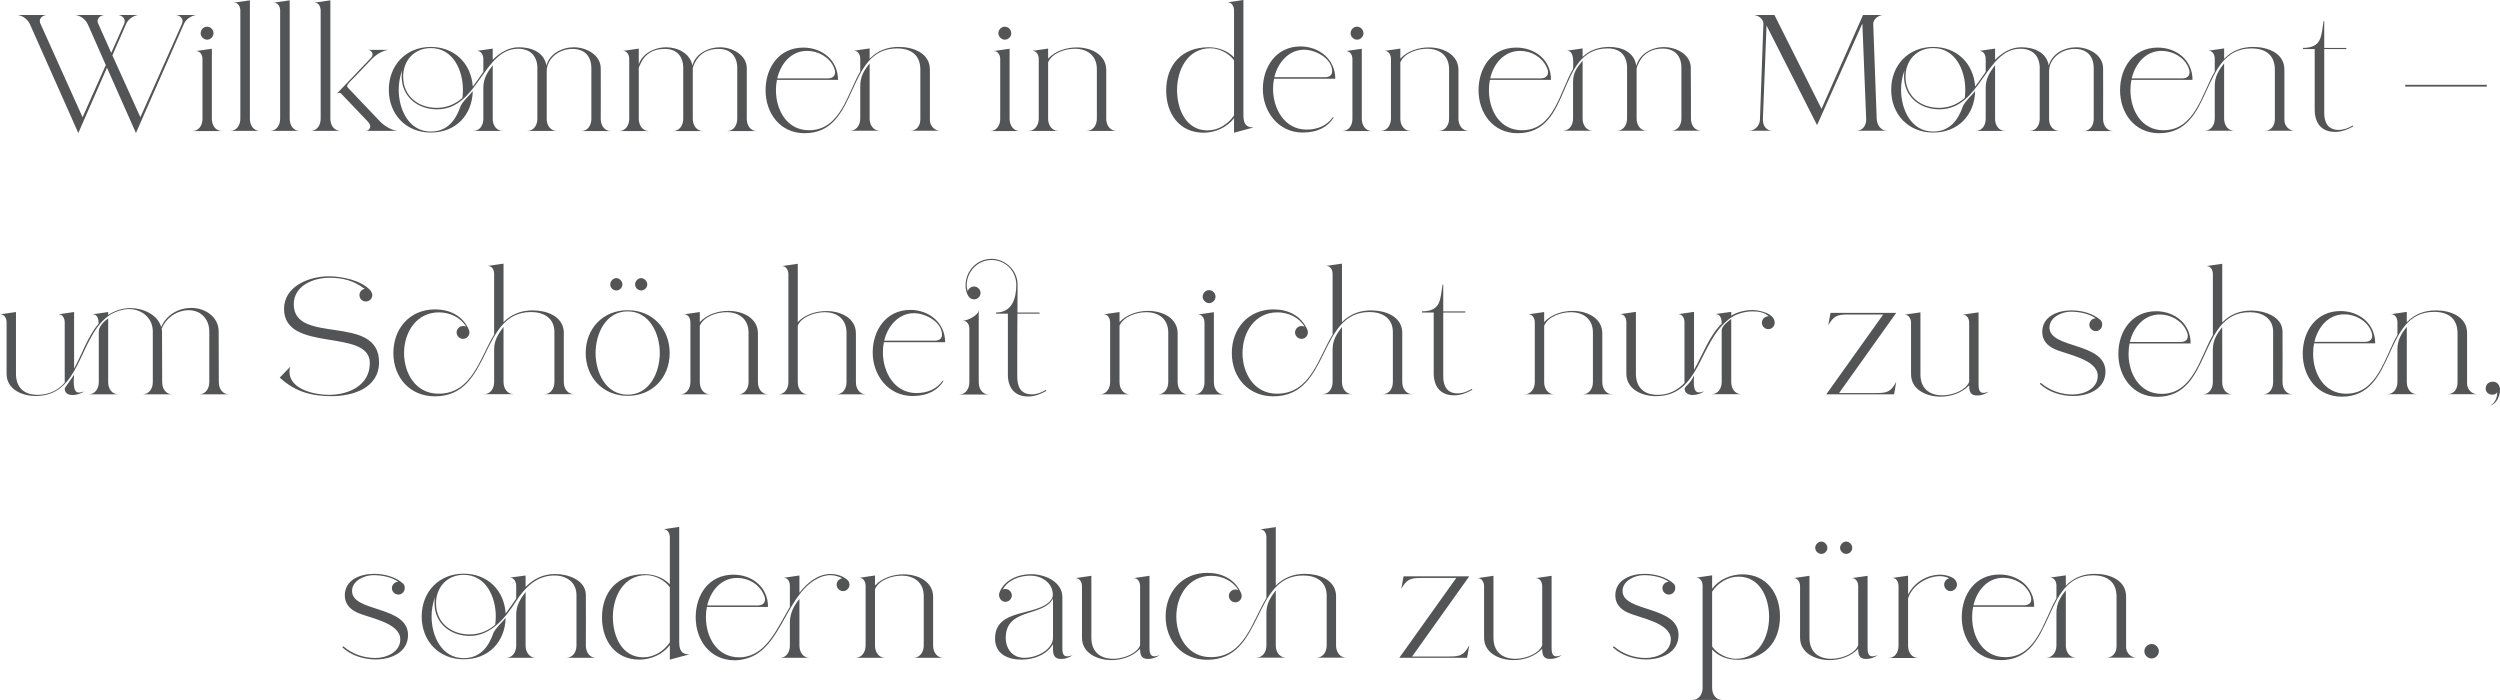
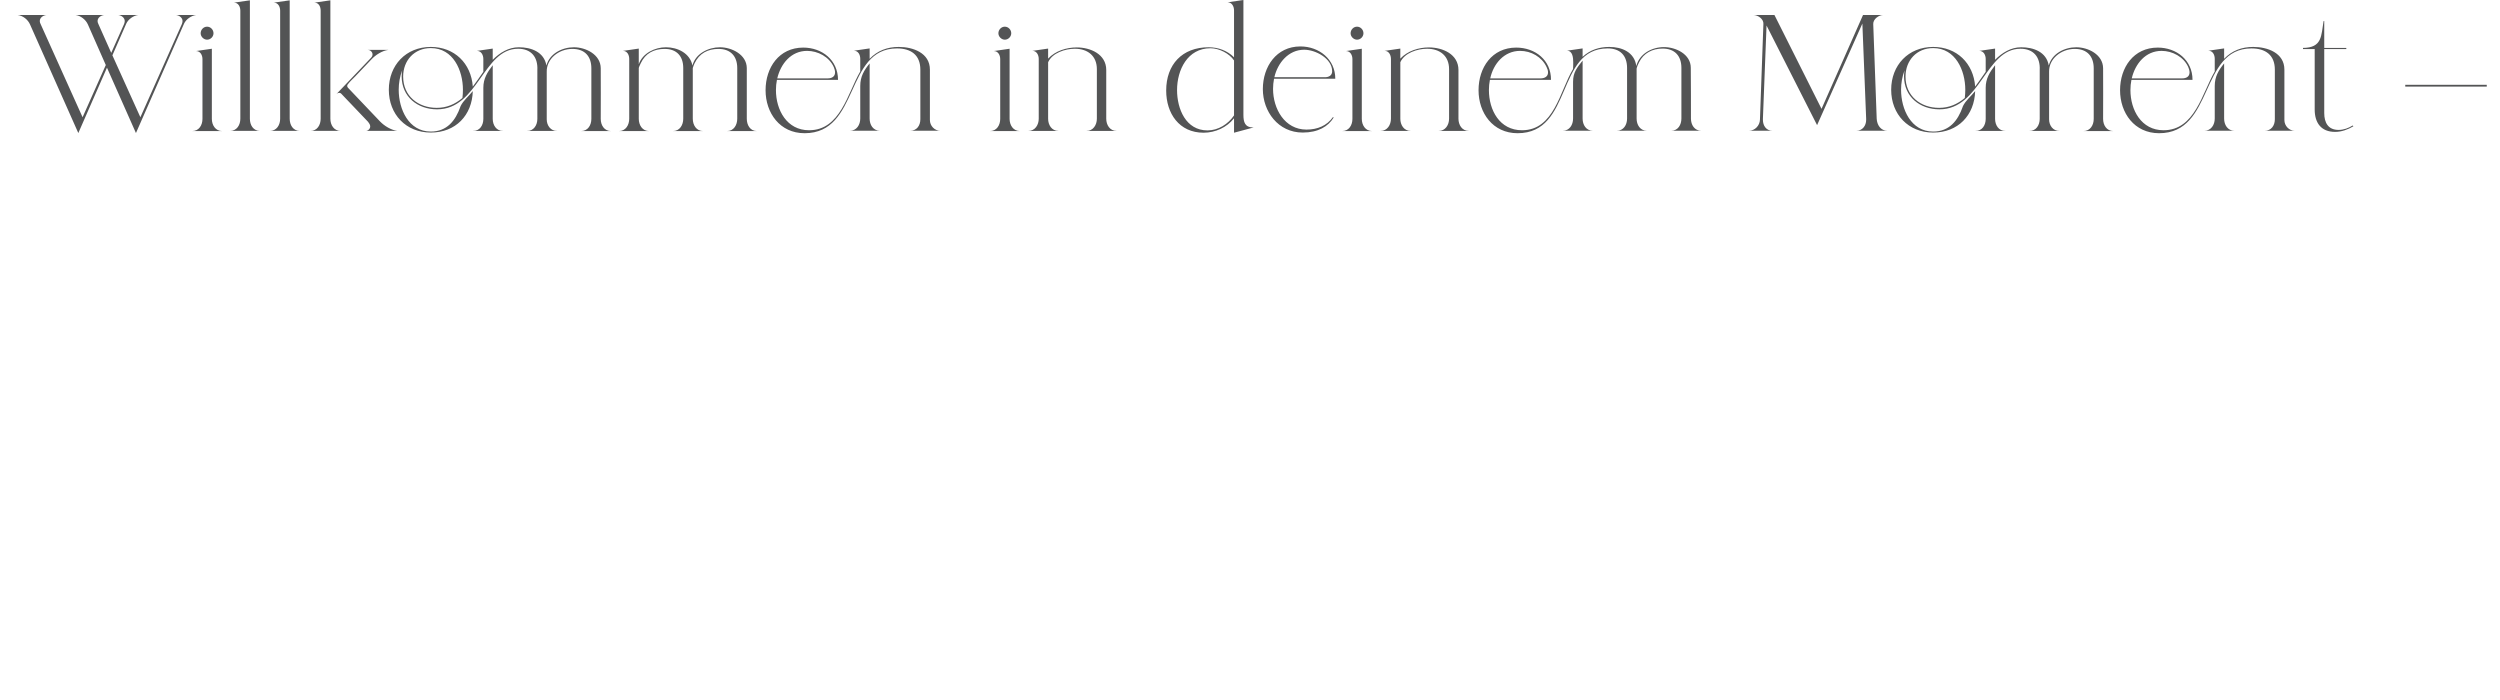
<svg xmlns="http://www.w3.org/2000/svg" id="Ebene_1" viewBox="0 0 759.14 212.55">
  <defs>
    <style>
      .cls-1 {
        fill: none;
      }

      .cls-2 {
        fill: #535455;
      }

      .cls-3 {
        clip-path: url(#clippath);
      }
    </style>
    <clipPath id="clippath">
      <rect class="cls-1" width="759.14" height="212.55" />
    </clipPath>
  </defs>
  <g class="cls-3">
-     <path class="cls-2" d="M655.55,197.75c0-1.2-1.05-2.2-2.2-2.2s-2.2,1-2.2,2.2,1,2.2,2.2,2.2,2.2-1.05,2.2-2.2M627.3,196v-16.75c-1.7,2.1-2.85,4-2.85,6.85v9.9c0,1.9-1.1,3.7-3.15,3.7h9.15c-2.1,0-3.15-1.8-3.15-3.7M608.3,175.45c3.3,0,6.7,1.8,8.1,4.9.2.5.4,1.05.4,1.65,0,1.3-1.05,1.8-2.2,1.8h-15.35c1.05-4.45,4.2-8.35,9.05-8.35M635.6,174.7c4.25,0,7.1,2,7.1,6.45v15.05c0,1.9-1.05,3.5-3.1,3.5h9.15c-1.75,0-3.15-1.5-3.15-3.25v-15.3c0-5.1-5.15-6.9-9.45-6.9-3.45,0-6.45,1.1-8.85,3.6v-3.15l-4.8.7c1.35,0,1.95,1.25,1.95,2.45v3.85c-3.85,6.6-6,17.85-15.55,17.85-6.75,0-10.05-6.15-10.05-12.2,0-1.05.1-2.1.3-3.1h18.55c0-6-4.85-9.8-10.55-9.8-7.35,0-11.45,6.05-11.45,12.95s4.35,13.05,11.85,13.05c16.8,0,12.2-25.75,28.05-25.75M579.4,196.1v-14.45s.05-.05.05-.1c1.3-3.85,5.7-6.6,9.65-6.6,1,0,1.95.25,2.85.65-.9.15-1.6,1-1.6,1.9,0,1.05.85,2,1.9,2s2-.9,2-2c0-.3-.1-.65-.25-.9-.5-1.5-3.45-2.1-4.75-2.1-4.15,0-8,2.35-9.85,6.05v-5.75l-4.8.7c1.35,0,1.9,1.3,1.9,2.45v18.15c0,1.9-1,3.7-3.1,3.7h9.15c-2.1,0-3.15-1.8-3.15-3.7M564.25,197c0,1.8.3,3.1,2.45,3.1,1.25,0,2.5-.45,3.5-1.15-.55.15-1.1.35-1.7.35-1.3,0-1.4-1.55-1.4-2.5v-21.95l-4.8.7c1.35,0,1.95,1.3,1.95,2.45v17.9c0,.2-.4.8-.5.95-1.5,2.1-5.15,3.2-7.65,3.2-4.1,0-6.65-2.25-6.65-6.4v-18.8l-4.8.7c1.3,0,1.95,1.3,1.95,2.45v15.65c0,4.75,4.8,6.8,8.95,6.8,3.15,0,6.5-1.1,8.7-3.45M562.45,166.35c0-.95-.85-1.9-1.85-1.9s-1.85.95-1.85,1.9c0,1,.9,1.85,1.85,1.85,1,0,1.85-.85,1.85-1.85M554.9,166.35c0-.95-.85-1.9-1.85-1.9s-1.85.95-1.85,1.9c0,1,.9,1.85,1.85,1.85,1,0,1.85-.85,1.85-1.85M519.9,196.3v-16.7c1.8-2.6,4.75-4.5,8-4.5,6.6,0,9.3,6.55,9.3,12.2,0,6.2-3.2,12.75-10.15,12.75-2.55,0-5.75-1.6-7.15-3.75M519.9,208.9v-11.65c2.05,2.15,4.8,3.1,7.75,3.1,8,0,12.85-5.25,12.85-13.15,0-6.95-4-12.8-11.4-12.8-3.55,0-7.05,1.55-9.2,4.35v-4.05l-4.8.7c1.3,0,1.9,1.35,1.9,2.45v31.05c0,1.9-1.1,3.65-3.15,3.65h9.2c-2.1,0-3.15-1.75-3.15-3.65M509.7,192.85c0-9.05-17-6.85-17-13.4,0-3.15,3.8-4.8,6.45-4.8s5.45.55,7.6,2c-1.05,0-1.95.9-1.95,1.95s.9,1.95,1.95,1.95,1.95-.85,1.95-1.95c0-.6-.05-.9-.5-1.4-2.35-2.1-5.75-2.95-8.85-2.95-4.05,0-8.85,1.75-8.85,6.55,0,2.55,1.55,4.2,3.75,5.2,3.55,1.65,13.1,3.05,13.1,8.15,0,3.9-4.25,5.65-7.55,5.65-3.55,0-7.05-1.2-9.75-3.55l-.3.3c2.7,2.55,6.55,3.7,10.15,3.7,4.55,0,9.8-2.1,9.8-7.4M468.3,197c0,1.8.3,3.1,2.45,3.1,1.25,0,2.5-.45,3.5-1.15-.55.15-1.1.35-1.7.35-1.3,0-1.4-1.55-1.4-2.5v-21.95l-4.8.7c1.35,0,1.95,1.3,1.95,2.45v17.9c0,.2-.4.8-.5.95-1.5,2.1-5.15,3.2-7.65,3.2-4.1,0-6.65-2.25-6.65-6.4v-18.8l-4.8.7c1.3,0,1.95,1.3,1.95,2.45v15.65c0,4.75,4.8,6.8,8.95,6.8,3.15,0,6.5-1.1,8.7-3.45M440.05,199.35h-11.25l17.35-24.35h-19.95l-.7,3.8c1.7-2.95,2.8-3.3,6.1-3.3h10.6l-17.3,24.25h20.6l.65-3.8c-1.65,3.05-2.75,3.4-6.1,3.4M387.4,196v-16.75c-1.6,2.15-2.85,4-2.85,6.85v9.9c0,1.9-1.05,3.7-3.15,3.7h9.15c-2.05,0-3.15-1.8-3.15-3.7M395.75,174.75c3.9,0,7.1,1.85,7.1,6.1v15.15c0,1.9-1.05,3.7-3.15,3.7h9.15c-2.05,0-3.15-1.8-3.15-3.7v-15.4c-.4-4.75-5.4-6.35-9.45-6.35-3.45,0-6.35,1.1-8.85,3.55v-17.75l-4.8.7c1.4,0,1.95,1.25,1.95,2.45v18.4c-4.35,7.05-6.65,17.95-16.9,17.95-6.85,0-10.45-6.1-10.45-12.35s3.7-12.35,10.6-12.35c3.25,0,6.55,1.5,8.25,4.35-.3-.15-.6-.2-.95-.2-1.05,0-1.95.9-1.95,1.95s.9,1.95,1.95,1.95,1.95-.85,1.95-1.95c0-.35-.05-.65-.2-.9-1.85-4.2-5.8-6.1-10.25-6.1-7.65,0-12.65,5.8-12.65,13.25s5.05,13.15,12.6,13.15c17.4,0,13.45-25.6,29.2-25.6M346.2,197c0,1.8.3,3.1,2.45,3.1,1.25,0,2.5-.45,3.5-1.15-.55.15-1.1.35-1.7.35-1.3,0-1.4-1.55-1.4-2.5v-21.95l-4.8.7c1.35,0,1.95,1.3,1.95,2.45v17.9c0,.2-.4.8-.5.95-1.5,2.1-5.15,3.2-7.65,3.2-4.1,0-6.65-2.25-6.65-6.4v-18.8l-4.8.7c1.3,0,1.95,1.3,1.95,2.45v15.65c0,4.75,4.8,6.8,8.95,6.8,3.15,0,6.5-1.1,8.7-3.45M305.4,193.7c0-9.25,11.45-6.3,14.35-11.95v11.85c0,3.45-4.55,6.15-8.75,6.15-3.5,0-5.6-2.7-5.6-6.05M319.75,195.6v1.55c0,1.8.5,2.95,2.45,2.95,1.25,0,2.5-.4,3.5-1.15-.5.2-1.1.35-1.7.35-1.55,0-1.4-1.95-1.4-3.05v-14.9c0-4.75-5.4-7-9.45-7s-8.3,1.8-9.7,5.7c-.05.2-.1.4-.1.55,0,1.1.8,2.15,1.95,2.15,1.05,0,1.95-.9,1.95-1.95s-.9-1.95-1.95-1.95c-.25,0-.55.05-.8.15,1.6-2.95,5.2-4.2,8.4-4.2,3.4,0,6.8,2.15,6.8,5.85,0,.6-.3,1.2-.65,1.65-4.1,5-16.9,2.2-16.9,11.6,0,4.65,3.8,6.4,8.05,6.4,3.65,0,7.6-1.4,9.55-4.7M265.7,196.05v-17.15c1.25-2.85,5.2-4.1,8.1-4.1,3.9,0,6.7,2.15,6.7,6.2v15.05c0,1.85-1.1,3.7-3.15,3.7h9.15c-2.1,0-3.15-1.85-3.15-3.7v-14.8c0-4.8-4.8-6.85-8.95-6.85-3.15,0-6.5,1.05-8.7,3.4v-3.05l-4.8.7c1.3-.05,1.95,1.25,1.95,2.45v18.15c0,1.85-1.1,3.7-3.15,3.7h9.15c-2.1,0-3.15-1.85-3.15-3.7M242.75,196.05v-14.2c-1.7,2.1-2.9,4.4-2.9,7.15v7.05c0,1.9-1,3.7-3.1,3.7h9.15c-2.1,0-3.15-1.8-3.15-3.7M223.85,175.5c3.35,0,6.55,1.8,8,4.9.25.5.45,1.05.45,1.65,0,1.3-1.05,1.8-2.25,1.8h-15.3c1.05-4.45,4.2-8.35,9.1-8.35M226.7,199.95c11-3.05,11.95-20.5,22.6-24.75.9-.35,1.9-.55,2.85-.55,1.5,0,2.7.5,3.6.95-.95.15-1.7.95-1.7,1.95,0,1.05.9,1.95,1.95,1.95s1.95-.9,1.95-1.95c0-.65-.3-1.25-.8-1.6-1.45-1.15-3.15-1.65-4.95-1.65-3.9,0-7.15,2.75-9.45,5.7v-5.25l-4.8.7c1.35,0,1.9,1.25,1.9,2.45v6.4c-3.8,6.4-6.75,13.65-13.2,15.05-.75.2-1.45.25-2.2.25-6.75,0-10.1-6.1-10.1-12.2,0-1.05.1-2.1.3-3.1h18.55c.05-6-4.8-9.8-10.5-9.8-7.4,0-11.45,6.05-11.45,12.95s4.3,13.05,11.85,13.05c1.2,0,2.45-.2,3.6-.55M186.1,187.35c0-6.15,3.2-12.7,10.15-12.7,2.6,0,5.7,1.55,7.15,3.7v16.7c-1.8,2.65-4.8,4.55-8.05,4.55-6.6,0-9.25-6.55-9.25-12.25M206.25,194.85v-34.85l-4.8.7c1.35,0,1.95,1.3,1.95,2.45v14.25c-2.05-2.05-4.85-3.05-7.7-3.05-8.05,0-12.9,5.25-12.9,13.15,0,6.95,3.95,12.8,11.35,12.8,3.55,0,7.1-1.6,9.25-4.4v4.4l5.95-1.6c-2.65.05-3.1-1.6-3.1-3.85M159.6,196.05v-16.3c-1.65,2.15-2.85,4.1-2.85,6.9v9.4c0,1.9-1.05,3.7-3.15,3.7h9.15c-2.05,0-3.15-1.8-3.15-3.7M132.4,183.2c0-4.9,3.4-8.65,8.4-8.65,6.8,0,9.75,6.75,9.75,12.65,0,.85-.05,1.65-.2,2.5-2.2,1.9-4.8,2.95-7.75,2.95-5.65,0-10.2-3.6-10.2-9.45M153.55,187.6c-1.25,1.6-2.8,2.8-3.75,4.65v.05c-1.5,4.25-4.1,7.55-9,7.55-6.75,0-9.75-6.8-9.75-12.65,0-2,.35-4,1.05-5.9-.1.6-.15,1.2-.15,1.85,0,6.15,4.8,9.95,10.75,9.95,6.4,0,10.9-5.65,14.05-10.6,2.7-4.2,6.3-7.75,11.6-7.75,3.7,0,6.7,2.05,6.7,6v15.3c0,1.9-1.1,3.7-3.15,3.7h9.15c-2.1,0-3.15-1.8-3.15-3.7,0-5.1.05-10.25,0-15.4-.05-4.6-5.55-6.35-9.3-6.35-3.55,0-6.5,1.4-9,3.9v-3.45l-4.8.65c1.35,0,1.95,1.35,1.95,2.5v3.85c-1.05,1.55-2.1,3.05-3.2,4.55-.45-7.15-5.6-12.1-12.75-12.1-7.55,0-12.75,5.55-12.75,13s5.2,13,12.75,13,12.55-5.25,12.75-12.6M123.9,192.85c0-9.05-17-6.85-17-13.4,0-3.15,3.8-4.8,6.45-4.8s5.45.55,7.6,2c-1.05,0-1.95.9-1.95,1.95s.9,1.95,1.95,1.95,1.95-.85,1.95-1.95c0-.6-.05-.9-.5-1.4-2.35-2.1-5.75-2.95-8.85-2.95-4.05,0-8.85,1.75-8.85,6.55,0,2.55,1.55,4.2,3.75,5.2,3.55,1.65,13.1,3.05,13.1,8.15,0,3.9-4.25,5.65-7.55,5.65-3.55,0-7.05-1.2-9.75-3.55l-.3.3c2.7,2.55,6.55,3.7,10.15,3.7,4.55,0,9.8-2.1,9.8-7.4" />
-     <path class="cls-2" d="M759.14,118.5c0-1.4-.7-2.6-2.2-2.6-1.25,0-2.15.85-2.15,2.1,0,1.1.95,1.85,2,1.85.6,0,1.15-.2,1.5-.7v.25c0,1.4-.8,3.1-2.1,3.75,1.85-.45,2.95-2.9,2.95-4.65M730.84,116v-16.75c-1.7,2.1-2.85,4-2.85,6.85v9.9c0,1.9-1.1,3.7-3.15,3.7h9.15c-2.1,0-3.15-1.8-3.15-3.7M711.84,95.45c3.3,0,6.7,1.8,8.1,4.9.2.5.4,1.05.4,1.65,0,1.3-1.05,1.8-2.2,1.8h-15.35c1.05-4.45,4.2-8.35,9.05-8.35M739.14,94.7c4.25,0,7.1,2,7.1,6.45v15.05c0,1.9-1.05,3.5-3.1,3.5h9.15c-1.75,0-3.15-1.5-3.15-3.25v-15.3c0-5.1-5.15-6.9-9.45-6.9-3.45,0-6.45,1.1-8.85,3.6v-3.15l-4.8.7c1.35,0,1.95,1.25,1.95,2.45v3.85c-3.85,6.6-6,17.85-15.55,17.85-6.75,0-10.05-6.15-10.05-12.2,0-1.05.1-2.1.3-3.1h18.55c0-6-4.85-9.8-10.55-9.8-7.35,0-11.45,6.05-11.45,12.95s4.35,13.05,11.85,13.05c16.8,0,12.2-25.75,28.05-25.75M674.79,116.05v-16.75c-1.65,2.15-2.85,4-2.85,6.85v9.9c0,1.9-1.05,3.7-3.15,3.7h9.15c-2.1,0-3.15-1.8-3.15-3.7M655.84,95.5c3.25,0,6.65,1.8,8.05,4.9.25.5.45,1.05.45,1.65,0,1.35-1.05,1.8-2.25,1.8h-15.35c1.05-4.4,4.25-8.35,9.1-8.35M683.15,94.8c3.75,0,7.1,1.8,7.1,5.95v15.3c0,1.9-1.05,3.7-3.15,3.7h9.15c-2.1,0-3.15-1.8-3.15-3.7,0-5.15.05-10.3,0-15.4-.05-4.65-5.7-6.35-9.45-6.35-3.45,0-6.4,1.1-8.85,3.6v-17.8l-4.8.7c1.35,0,1.95,1.25,1.95,2.45v18.5c-3.85,6.6-6,17.85-15.55,17.85-6.75,0-10.05-6.15-10.05-12.2,0-1.05.1-2.1.3-3.1h18.55c.05-5.95-4.8-9.8-10.5-9.8-7.35,0-11.45,6.1-11.45,12.95s4.35,13.05,11.8,13.05c16.85,0,12.25-25.7,28.1-25.7M639.34,112.85c0-9.05-17-6.85-17-13.4,0-3.15,3.8-4.8,6.45-4.8s5.45.55,7.6,2c-1.05,0-1.95.9-1.95,1.95s.9,1.95,1.95,1.95,1.95-.85,1.95-1.95c0-.6-.05-.9-.5-1.4-2.35-2.1-5.75-2.95-8.85-2.95-4.05,0-8.85,1.75-8.85,6.55,0,2.55,1.55,4.2,3.75,5.2,3.55,1.65,13.1,3.05,13.1,8.15,0,3.9-4.25,5.65-7.55,5.65-3.55,0-7.05-1.2-9.75-3.55l-.3.3c2.7,2.55,6.55,3.7,10.15,3.7,4.55,0,9.8-2.1,9.8-7.4M597.95,117c0,1.8.3,3.1,2.45,3.1,1.25,0,2.5-.45,3.5-1.15-.55.15-1.1.35-1.7.35-1.3,0-1.4-1.55-1.4-2.5v-21.95l-4.8.7c1.35,0,1.95,1.3,1.95,2.45v17.9c0,.2-.4.8-.5.95-1.5,2.1-5.15,3.2-7.65,3.2-4.1,0-6.65-2.25-6.65-6.4v-18.8l-4.8.7c1.3,0,1.95,1.3,1.95,2.45v15.65c0,4.75,4.8,6.8,8.95,6.8,3.15,0,6.5-1.1,8.7-3.45M569.7,119.35h-11.25l17.35-24.35h-19.95l-.7,3.8c1.7-2.95,2.8-3.3,6.1-3.3h10.6l-17.3,24.25h20.6l.65-3.8c-1.65,3.05-2.75,3.4-6.1,3.4M517.5,118.8c-.55.2-1.1.35-1.65.35-2,0-1.45-3.9-1.45-5.15-.55,1.2-1.35,2.3-2.3,3.2-.25.25-.55.55-.55.9,0,1.3,1.3,1.85,2.4,1.85,1.25,0,2.55-.4,3.55-1.15M525.7,116v-19.15c-.95.7-2.9,2.15-2.9,3.45v15.7c0,1.9-1.05,3.7-3.15,3.7h9.2c-2.1,0-3.15-1.8-3.15-3.7M525.15,96.8c2-1.5,4.6-2.25,7.1-2.25,1.75,0,3.5.3,4.85,1.5h-.15c-1.05,0-1.95.9-1.95,1.95s.9,1.95,1.95,1.95,1.95-.85,1.95-1.95c0-2.85-4.65-3.85-6.8-3.85s-4.5.55-6.4,1.7v-1.15l-4.8.65c1.6,0,1.9,1.65,1.9,2.9-3.95,4-5.65,9.3-8.4,14.05v-17.6l-4.8.7c1.35,0,1.9,1.3,1.9,2.45v18.45c-2.25,2.3-4.85,3.6-8.15,3.6-4.15,0-6.6-2.25-6.6-6.45v-18.75l-4.8.7c1.35,0,1.9,1.3,1.9,2.45v15.6c0,4.8,4.8,6.85,8.95,6.85,13.6,0,12.85-16.25,22.35-23.5M468.9,116.05v-17.15c1.25-2.85,5.2-4.1,8.1-4.1,3.9,0,6.7,2.15,6.7,6.2v15.05c0,1.85-1.1,3.7-3.15,3.7h9.15c-2.1,0-3.15-1.85-3.15-3.7v-14.8c0-4.8-4.8-6.85-8.95-6.85-3.15,0-6.5,1.05-8.7,3.4v-3.05l-4.8.7c1.3-.05,1.95,1.25,1.95,2.45v18.15c0,1.85-1.1,3.7-3.15,3.7h9.15c-2.1,0-3.15-1.85-3.15-3.7M447.1,118.35l-.2-.25c-1.3.8-2.75,1.35-4.3,1.35-3.15,0-4.35-2.2-4.35-5.1v-19.45h6.7v-.35h-6.7v-8.15h-.2c-.75,4.5-.4,8.1-6.25,8.15v.35h3.55v18.35c0,4.05,1.95,6.8,6.2,6.8,1.95,0,3.85-.7,5.55-1.7M407.5,116v-16.75c-1.6,2.15-2.85,4-2.85,6.85v9.9c0,1.9-1.05,3.7-3.15,3.7h9.15c-2.05,0-3.15-1.8-3.15-3.7M415.85,94.75c3.9,0,7.1,1.85,7.1,6.1v15.15c0,1.9-1.05,3.7-3.15,3.7h9.15c-2.05,0-3.15-1.8-3.15-3.7v-15.4c-.4-4.75-5.4-6.35-9.45-6.35-3.45,0-6.35,1.1-8.85,3.55v-17.75l-4.8.7c1.4,0,1.95,1.25,1.95,2.45v18.4c-4.35,7.05-6.65,17.95-16.9,17.95-6.85,0-10.45-6.1-10.45-12.35s3.7-12.35,10.6-12.35c3.25,0,6.55,1.5,8.25,4.35-.3-.15-.6-.2-.95-.2-1.05,0-1.95.9-1.95,1.95s.9,1.95,1.95,1.95,1.95-.85,1.95-1.95c0-.35-.05-.65-.2-.9-1.85-4.2-5.8-6.1-10.25-6.1-7.65,0-12.65,5.8-12.65,13.25s5.05,13.15,12.6,13.15c17.4,0,13.45-25.6,29.2-25.6M368.6,116.1v-21.3l-4.8.7c1.35,0,1.95,1.3,1.95,2.45v18.15c0,1.9-1.05,3.7-3.15,3.7h9.15c-2.05,0-3.15-1.8-3.15-3.7M369.1,90.1c0-1.05-.85-2-1.95-2s-1.95.95-1.95,2,.95,1.95,1.95,1.95c1.05,0,1.95-.9,1.95-1.95M339.95,116.05v-17.15c1.25-2.85,5.2-4.1,8.1-4.1,3.9,0,6.7,2.15,6.7,6.2v15.05c0,1.85-1.1,3.7-3.15,3.7h9.15c-2.1,0-3.15-1.85-3.15-3.7v-14.8c0-4.8-4.8-6.85-8.95-6.85-3.15,0-6.5,1.05-8.7,3.4v-3.05l-4.8.7c1.3-.05,1.95,1.25,1.95,2.45v18.15c0,1.85-1.1,3.7-3.15,3.7h9.15c-2.1,0-3.15-1.85-3.15-3.7M297.2,116.1v-21.95c-.05,1.6-3.4,3.2-4.8,3.25,1.35,0,1.95,1.25,1.95,2.45v16.25c0,1.9-1.1,3.7-3.15,3.7h9.15c-2.1,0-3.15-1.8-3.15-3.7M317.75,118.7l-.2-.3c-1.25.8-2.75,1.35-4.25,1.35-3.4,0-4.4-2.4-4.4-5.4v-5.3c0-4.6,0-9.2.05-13.8h6.7v-.35h-6.7c0-2.85.05-5.7.05-8.5,0-4.25-3.7-7.8-7.9-7.8-4.5,0-7.9,3.65-7.9,8.1,0,1.55.6,4.2,2.6,4.2,1.05,0,1.95-.9,1.95-1.95s-.95-1.95-1.95-1.95c-.9,0-1.7.6-1.95,1.45-.15-.6-.3-1.2-.3-1.8,0-4.15,3.3-7.7,7.55-7.7s7.5,3.4,7.5,7.55-1.3,8.4-6.15,8.4v.35h3.6v18.55c0,3.95,2.05,6.6,6.15,6.6,1.95,0,3.85-.75,5.55-1.7M277.55,95.1c3.45,0,8.5,2.65,8.5,6.55,0,1.3-1.05,1.8-2.2,1.8h-15.35c1-4.35,4.3-8.35,9.05-8.35M286.5,115.7l-.2-.15c-1.85,2.6-4.7,3.8-8.05,3.8-6.65,0-10.15-6.35-10.15-12.35,0-1.05.1-2.05.3-3.1h18.6c0-5.9-4.9-9.8-10.6-9.8-7.3,0-11.4,6.15-11.4,12.95s4.65,13.2,12.1,13.2c4.7,0,7.75-1.85,9.4-4.55M242.25,116.05v-17.1c0-.15.3-.7.4-.8,1.4-2.2,5.2-3.35,7.7-3.35,3.95,0,6.7,2.15,6.7,6.25v15c0,1.9-1.05,3.7-3.15,3.7h9.15c-2.1,0-3.15-1.8-3.15-3.7v-14.8c0-4.8-4.8-6.8-8.95-6.8-3.15,0-6.5,1.05-8.7,3.35v-17.7l-4.8.7c1.35,0,1.95,1.3,1.95,2.45v32.8c0,1.9-1.05,3.7-3.15,3.7h9.15c-2.1,0-3.15-1.8-3.15-3.7M212.5,116.05v-17.15c1.25-2.85,5.2-4.1,8.1-4.1,3.9,0,6.7,2.15,6.7,6.2v15.05c0,1.85-1.1,3.7-3.15,3.7h9.15c-2.1,0-3.15-1.85-3.15-3.7v-14.8c0-4.8-4.8-6.85-8.95-6.85-3.15,0-6.5,1.05-8.7,3.4v-3.05l-4.8.7c1.3-.05,1.95,1.25,1.95,2.45v18.15c0,1.85-1.1,3.7-3.15,3.7h9.15c-2.1,0-3.15-1.85-3.15-3.7M180.85,107.2c0-5.8,3.05-12.65,9.75-12.65s9.75,6.85,9.75,12.65-3.05,12.65-9.75,12.65-9.75-6.8-9.75-12.65M203.35,107.2c0-7.4-5.2-13-12.75-13s-12.75,5.6-12.75,13,5.25,13,12.75,13,12.75-5.55,12.75-13M196.55,86.35c0-.95-.9-1.9-1.85-1.9-1,0-1.85.95-1.85,1.9,0,1,.85,1.85,1.85,1.85s1.85-.85,1.85-1.85M189,86.35c0-.95-.9-1.9-1.85-1.9-1,0-1.85.95-1.85,1.9,0,1,.85,1.85,1.85,1.85s1.85-.85,1.85-1.85M152.9,116v-16.75c-1.6,2.15-2.85,4-2.85,6.85v9.9c0,1.9-1.05,3.7-3.15,3.7h9.15c-2.05,0-3.15-1.8-3.15-3.7M161.25,94.75c3.9,0,7.1,1.85,7.1,6.1v15.15c0,1.9-1.05,3.7-3.15,3.7h9.15c-2.05,0-3.15-1.8-3.15-3.7v-15.4c-.4-4.75-5.4-6.35-9.45-6.35-3.45,0-6.35,1.1-8.85,3.55v-17.75l-4.8.7c1.4,0,1.95,1.25,1.95,2.45v18.4c-4.35,7.05-6.65,17.95-16.9,17.95-6.85,0-10.45-6.1-10.45-12.35s3.7-12.35,10.6-12.35c3.25,0,6.55,1.5,8.25,4.35-.3-.15-.6-.2-.95-.2-1.05,0-1.95.9-1.95,1.95s.9,1.95,1.95,1.95,1.95-.85,1.95-1.95c0-.35-.05-.65-.2-.9-1.85-4.2-5.8-6.1-10.25-6.1-7.65,0-12.65,5.8-12.65,13.25s5.05,13.15,12.6,13.15c17.4,0,13.45-25.6,29.2-25.6M115.1,110c0-14.95-25.9-5.1-25.9-17.6,0-5.65,5.95-8.05,10.8-8.05,4.25,0,7.3.85,10.75,3.35-.9.15-1.6,1-1.6,1.9,0,1.1.85,1.95,1.95,1.95s1.95-.9,1.95-1.95c0-.5-.3-1.05-.6-1.45-2.8-3.05-8.6-4.25-12.6-4.25-5.9,0-13.6,2.95-13.6,9.9,0,13.5,26.05,5.7,26.05,16.45,0,6.8-6.45,9.65-12.4,9.65-4.25,0-12-1.6-12-7.05,0-.5.05-1.05.3-1.55l-3.25,3.35c4.55,4.25,9.55,5.65,15.7,5.65,6.5,0,14.45-2.45,14.45-10.3M25.6,118.85c-.55.15-1.1.35-1.7.35-2,0-1.45-4.25-1.4-5.45-.35.65-2.85,4-2.85,4.25,0,1.4,1.1,1.95,2.4,1.95,1.2,0,2.5-.4,3.55-1.1M32.85,116.05v-19.35c-1.2.8-2.85,2.4-2.85,3.95v15.4c0,1.9-1.1,3.7-3.15,3.7h9.15c-2.1,0-3.15-1.8-3.15-3.7M32.5,96.25c1.7-1.35,4.45-2.4,6.65-2.4,3.9,0,7.25,2.7,7.25,6.8v15.4c0,1.9-1.1,3.7-3.15,3.7h9.15c-2.1,0-3.15-1.8-3.15-3.7l-.05-15.4c0-.3-.05-.6-.1-.85,1.35-3.3,4.6-5.6,8.25-5.6s6.2,2.7,6.2,6.45v15.4c0,1.85-1.05,3.7-3.1,3.7h9.15c-2.1,0-3.15-1.8-3.15-3.7-.05-5.15,0-10.3-.05-15.4,0-4.5-4.2-7.15-8.25-7.15s-7.65,2.15-9.2,5.8c-1.15-3.9-5.65-5.75-9.4-5.75-2.35,0-4.75.8-6.7,2.1v-.9l-4.8.7c1.6-.05,1.9,1.5,1.9,2.8-3.35,4-5,9.2-7.45,13.7v-17.2l-4.8.7c1.35-.05,1.95,1.25,1.95,2.45v18.3c-2.15,2.45-4.95,3.7-8.25,3.7-4.1,0-6.55-2.25-6.55-6.4v-18.75l-4.85.7c1.4-.05,2,1.25,2,2.45v15.6c0,4.75,4.7,6.75,8.85,6.75,13.55,0,12.95-17,21.65-24" />
    <path class="cls-2" d="M730.37,26.3h24.75v-.55h-24.75v.55ZM714.62,38.35l-.2-.25c-1.3.8-2.75,1.35-4.3,1.35-3.15,0-4.35-2.2-4.35-5.1V14.9h6.7v-.35h-6.7V6.4h-.2c-.75,4.5-.4,8.1-6.25,8.15v.35h3.55v18.35c0,4.05,1.95,6.8,6.2,6.8,1.95,0,3.85-.7,5.55-1.7M675.37,36v-16.75c-1.7,2.1-2.85,4-2.85,6.85v9.9c0,1.9-1.1,3.7-3.15,3.7h9.15c-2.1,0-3.15-1.8-3.15-3.7M656.37,15.45c3.3,0,6.7,1.8,8.1,4.9.2.5.4,1.05.4,1.65,0,1.3-1.05,1.8-2.2,1.8h-15.35c1.05-4.45,4.2-8.35,9.05-8.35M683.67,14.7c4.25,0,7.1,2,7.1,6.45v15.05c0,1.9-1.05,3.5-3.1,3.5h9.15c-1.75,0-3.15-1.5-3.15-3.25v-15.3c0-5.1-5.15-6.9-9.45-6.9-3.45,0-6.45,1.1-8.85,3.6v-3.15l-4.8.7c1.35,0,1.95,1.25,1.95,2.45v3.85c-3.85,6.6-6,17.85-15.55,17.85-6.75,0-10.05-6.15-10.05-12.2,0-1.05.1-2.1.3-3.1h18.55c0-6-4.85-9.8-10.55-9.8-7.35,0-11.45,6.05-11.45,12.95s4.35,13.05,11.85,13.05c16.8,0,12.2-25.75,28.05-25.75M605.82,36.1v-16.3c-1.65,2.15-2.85,4.05-2.85,6.85v9.45c0,1.9-1.05,3.7-3.15,3.65h9.15c-2.05.05-3.15-1.75-3.15-3.65M578.62,23.25c0-4.9,3.4-8.65,8.4-8.65,6.8,0,9.75,6.8,9.75,12.65,0,.85-.05,1.65-.15,2.5-2.25,1.9-4.8,3-7.8,3-5.65,0-10.2-3.6-10.2-9.5M599.77,27.65c-1.25,1.6-2.85,2.8-3.75,4.65v.05c-1.5,4.3-4.1,7.6-9,7.6-6.75,0-9.75-6.8-9.75-12.7,0-2,.35-4,1.05-5.9-.1.65-.15,1.25-.15,1.85,0,6.15,4.8,10,10.75,10,12.5,0,13.95-18.4,24.6-18.4,3.95,0,6.05,2.5,5.85,6.45v14.85c0,1.9-1.1,3.7-3.15,3.65h9.15c-1.95.05-3.15-1.65-3.15-3.5v-14.45c-.1-3.9,3.6-6.95,7.8-6.95,3.75,0,5.75,2.25,5.75,5.9v15.35c0,1.9-1.05,3.7-3.15,3.7h9.15c-2.1,0-3.15-1.8-3.15-3.7,0-5.15.05-10.3,0-15.4-.05-4.15-4.55-6.35-8.15-6.35s-7.4,1.95-8.35,5.55c-.7-4.15-4.65-5.55-8.35-5.55-3.15,0-5.8,1.65-7.95,3.8v-3.4l-4.8.7c1.35,0,1.95,1.3,1.95,2.45v3.9c-1.05,1.5-2.1,3.05-3.2,4.5-.5-7.1-5.6-12.05-12.75-12.05-7.55,0-12.75,5.55-12.75,13s5.2,13,12.75,13,12.55-5.25,12.75-12.6M535.32,36.4v-.35l1.1-28.3,15.35,30.25,13.75-30.85,1.15,28.9v.35c0,1.75-1.1,3.3-3,3.3h9.45c-2.05,0-3.15-1.75-3.25-3.65l-1.05-28.75c-.05-1.5,1.7-2.75,3.05-2.75h-6.15l-12.6,28.5-14.3-28.5h-6.4c1.4,0,3.15,1.25,3.05,2.7l-1.05,29.1c-.05,1.75-1.5,3.35-3.35,3.35h7.15c-1.9,0-2.9-1.55-2.9-3.3M480.57,36v-17.6c-1.7,2.15-2.9,3.55-2.9,6.45v11.15c0,1.9-1.05,3.7-3.15,3.7h9.2c-2.1,0-3.15-1.8-3.15-3.7M461.57,15.45c3.35,0,6.6,1.8,8.05,4.9.25.5.45,1.05.45,1.65,0,1.3-1.1,1.8-2.25,1.8h-15.3c.95-4.45,4.25-8.35,9.05-8.35M488.17,14.7c3.8,0,5.9,2.15,5.9,5.95v15.35c0,1.9-1.05,3.7-3.15,3.7h9.2c-2.1,0-3.15-1.8-3.15-3.7v-15.15c0-.3.55-1.65.75-1.95,1.4-2.8,4.05-4.15,7.15-4.15,3.65,0,5.7,2.2,5.7,5.85v15.4c0,1.85-1,3.7-3.1,3.7h9.15c-2.1,0-3.15-1.8-3.15-3.7,0-5.15,0-10.3-.05-15.4,0-4.15-4.55-6.3-8.15-6.3s-7.4,1.95-8.4,5.75c-.55-4.2-4.35-5.8-8.2-5.8-3.05,0-5.85.9-8.1,3v-2.55l-4.8.7c1.8-.05,1.95,2.2,1.95,3.5,0,.7,0,1.35-.05,2.05-4,6.65-5.7,18.6-15.5,18.6-6.8,0-10.05-6.1-10.05-12.2,0-1.05.1-2.1.3-3.1h18.55c.05-6-4.8-9.8-10.55-9.8-7.35,0-11.45,6.05-11.45,12.95s4.35,13.05,11.85,13.05c16.85,0,11.6-25.75,27.35-25.75M425.22,36.05v-17.15c1.25-2.85,5.2-4.1,8.1-4.1,3.9,0,6.7,2.15,6.7,6.2v15.05c0,1.85-1.1,3.7-3.15,3.7h9.15c-2.1,0-3.15-1.85-3.15-3.7v-14.8c0-4.8-4.8-6.85-8.95-6.85-3.15,0-6.5,1.05-8.7,3.4v-3.05l-4.8.7c1.3-.05,1.95,1.25,1.95,2.45v18.15c0,1.85-1.1,3.7-3.15,3.7h9.15c-2.1,0-3.15-1.85-3.15-3.7M413.52,36.1V14.8l-4.8.7c1.35,0,1.95,1.3,1.95,2.45v18.15c0,1.9-1.05,3.7-3.15,3.7h9.15c-2.05,0-3.15-1.8-3.15-3.7M414.02,10.1c0-1.05-.85-2-1.95-2s-1.95.95-1.95,2,.95,1.95,1.95,1.95c1.05,0,1.95-.9,1.95-1.95M396.02,15.1c3.45,0,8.5,2.65,8.5,6.55,0,1.3-1.05,1.8-2.2,1.8h-15.35c1-4.35,4.3-8.35,9.05-8.35M404.97,35.7l-.2-.15c-1.85,2.6-4.7,3.8-8.05,3.8-6.65,0-10.15-6.35-10.15-12.35,0-1.05.1-2.05.3-3.1h18.6c0-5.9-4.9-9.8-10.6-9.8-7.3,0-11.4,6.15-11.4,12.95s4.65,13.2,12.1,13.2c4.7,0,7.75-1.85,9.4-4.55M357.42,27.35c0-6.15,3.2-12.7,10.15-12.7,2.6,0,5.7,1.55,7.15,3.7v16.7c-1.8,2.65-4.8,4.55-8.05,4.55-6.6,0-9.25-6.55-9.25-12.25M377.57,34.85V0l-4.8.7c1.35,0,1.95,1.3,1.95,2.45v14.25c-2.05-2.05-4.85-3.05-7.7-3.05-8.05,0-12.9,5.25-12.9,13.15,0,6.95,3.95,12.8,11.35,12.8,3.55,0,7.1-1.6,9.25-4.4v4.4l5.95-1.6c-2.65.05-3.1-1.6-3.1-3.85M318.27,36.05v-17.15c1.25-2.85,5.2-4.1,8.1-4.1,3.9,0,6.7,2.15,6.7,6.2v15.05c0,1.85-1.1,3.7-3.15,3.7h9.15c-2.1,0-3.15-1.85-3.15-3.7v-14.8c0-4.8-4.8-6.85-8.95-6.85-3.15,0-6.5,1.05-8.7,3.4v-3.05l-4.8.7c1.3-.05,1.95,1.25,1.95,2.45v18.15c0,1.85-1.1,3.7-3.15,3.7h9.15c-2.1,0-3.15-1.85-3.15-3.7M306.57,36.1V14.8l-4.8.7c1.35,0,1.95,1.3,1.95,2.45v18.15c0,1.9-1.05,3.7-3.15,3.7h9.15c-2.05,0-3.15-1.8-3.15-3.7M307.07,10.1c0-1.05-.85-2-1.95-2s-1.95.95-1.95,2,.95,1.95,1.95,1.95c1.05,0,1.95-.9,1.95-1.95M264.07,36v-16.75c-1.7,2.1-2.85,4-2.85,6.85v9.9c0,1.9-1.1,3.7-3.15,3.7h9.15c-2.1,0-3.15-1.8-3.15-3.7M245.07,15.45c3.3,0,6.7,1.8,8.1,4.9.2.5.4,1.05.4,1.65,0,1.3-1.05,1.8-2.2,1.8h-15.35c1.05-4.45,4.2-8.35,9.05-8.35M272.37,14.7c4.25,0,7.1,2,7.1,6.45v15.05c0,1.9-1.05,3.5-3.1,3.5h9.15c-1.75,0-3.15-1.5-3.15-3.25v-15.3c0-5.1-5.15-6.9-9.45-6.9-3.45,0-6.45,1.1-8.85,3.6v-3.15l-4.8.7c1.35,0,1.95,1.25,1.95,2.45v3.85c-3.85,6.6-6,17.85-15.55,17.85-6.75,0-10.05-6.15-10.05-12.2,0-1.05.1-2.1.3-3.1h18.55c0-6-4.85-9.8-10.55-9.8-7.35,0-11.45,6.05-11.45,12.95s4.35,13.05,11.85,13.05c16.8,0,12.2-25.75,28.05-25.75M193.97,36.05v-15.4c0-.2.5-1.25.6-1.45,1.4-3,3.95-4.35,7.25-4.35,3.65,0,5.65,2.2,5.65,5.8v15.4c0,1.9-1.05,3.75-3.15,3.75h9.2c-2.05,0-3.15-1.8-3.15-3.75v-15.4c0-.15.45-1.25.55-1.45,1.45-3,4-4.35,7.25-4.35,3.65,0,5.7,2.2,5.7,5.8v15.4c0,1.9-1.05,3.75-3.15,3.75h9.15c-2.1,0-3.1-1.85-3.1-3.75v-15.4c-.05-4.1-4.6-6.3-8.15-6.3s-7.45,1.95-8.35,5.55c-.75-3.75-4.5-5.55-8.05-5.55-3.35,0-7.1,1.8-8.25,5.15v-4.75l-4.8.7c1.35,0,1.9,1.3,1.9,2.45v18.15c0,1.9-1.05,3.75-3.15,3.75h9.2c-2.05,0-3.15-1.8-3.15-3.75M149.62,36.1v-16.3c-1.65,2.15-2.85,4.05-2.85,6.85v9.45c0,1.9-1.05,3.7-3.15,3.65h9.15c-2.05.05-3.15-1.75-3.15-3.65M122.42,23.25c0-4.9,3.4-8.65,8.4-8.65,6.8,0,9.75,6.8,9.75,12.65,0,.85-.05,1.65-.15,2.5-2.25,1.9-4.8,3-7.8,3-5.65,0-10.2-3.6-10.2-9.5M143.57,27.65c-1.25,1.6-2.85,2.8-3.75,4.65v.05c-1.5,4.3-4.1,7.6-9,7.6-6.75,0-9.75-6.8-9.75-12.7,0-2,.35-4,1.05-5.9-.1.65-.15,1.25-.15,1.85,0,6.15,4.8,10,10.75,10,12.5,0,13.95-18.4,24.6-18.4,3.95,0,6.05,2.5,5.85,6.45v14.85c0,1.9-1.1,3.7-3.15,3.65h9.15c-1.95.05-3.15-1.65-3.15-3.5v-14.45c-.1-3.9,3.6-6.95,7.8-6.95,3.75,0,5.75,2.25,5.75,5.9v15.35c0,1.9-1.05,3.7-3.15,3.7h9.15c-2.1,0-3.15-1.8-3.15-3.7,0-5.15.05-10.3,0-15.4-.05-4.15-4.55-6.35-8.15-6.35s-7.4,1.95-8.35,5.55c-.7-4.15-4.65-5.55-8.35-5.55-3.15,0-5.8,1.65-7.95,3.8v-3.4l-4.8.7c1.35,0,1.95,1.3,1.95,2.45v3.9c-1.05,1.5-2.1,3.05-3.2,4.5-.5-7.1-5.6-12.05-12.75-12.05-7.55,0-12.75,5.55-12.75,13s5.2,13,12.75,13,12.55-5.25,12.75-12.6M115.42,36.9l-9.8-10.3c-.35-.4-.15-.85,0-1,.65-.9,1.55-1.65,2.3-2.45,1.6-1.7,3.2-3.4,4.85-5.1,1.25-1.35,3.25-2.65,5.15-2.9h-6.25c1.15,0,2,1.35,1.05,2.35l-10.55,11.05c.2-.2.5-.35.75-.35.2,0,.5.05.6.15l8.25,8.65c.3.4.65.85.65,1.4,0,.7-.65,1.35-1.35,1.35h9.6c-1.9-.25-3.95-1.5-5.25-2.85M100.32,36.05V.1l-4.85.7c1.35,0,1.9,1.25,1.9,2.45v32.8c0,1.9-1.05,3.7-3.1,3.7h9.2c-2.1,0-3.15-1.8-3.15-3.7M87.97,36.05V.1l-4.85.7c1.35,0,1.95,1.25,1.95,2.45v32.8c0,1.9-1.05,3.7-3.15,3.7h9.15c-2.1,0-3.1-1.8-3.1-3.7M75.88,36.05V.1l-4.85.7c1.35,0,1.95,1.25,1.95,2.45v32.8c0,1.9-1.05,3.7-3.15,3.7h9.15c-2.1,0-3.1-1.8-3.1-3.7M64.33,36.1V14.8l-4.8.7c1.35,0,1.95,1.3,1.95,2.45v18.15c0,1.9-1.05,3.7-3.15,3.7h9.15c-2.05,0-3.15-1.8-3.15-3.7M64.83,10.1c0-1.05-.85-2-1.95-2s-1.95.95-1.95,2,.95,1.95,1.95,1.95c1.05,0,1.95-.9,1.95-1.95M59.58,4.55h-6.15c.95.1,2,.8,2,1.85,0,.3-.1.65-.2.9l-12.6,28.3-8.5-18.8,4.2-9.6c.6-1.35,2.2-2.5,3.7-2.65h-6.15c.95.1,2,.8,2,1.85,0,.3-.1.65-.2.9l-3.9,8.75-3.9-8.75c-.15-.3-.25-.6-.25-.9,0-1.05,1.05-1.75,2.05-1.85h-8.75c1.55.2,3.1,1.4,3.75,2.85l5.45,12.35-7.05,15.85L12.33,7.3c-.15-.25-.25-.6-.25-.9,0-1.05,1.05-1.75,2.05-1.85H5.33c1.65.2,3.15,1.4,3.8,2.9l14.65,32.95,8.7-19.85,8.8,19.85L55.88,7.2c.6-1.35,2.2-2.45,3.7-2.65" />
  </g>
</svg>